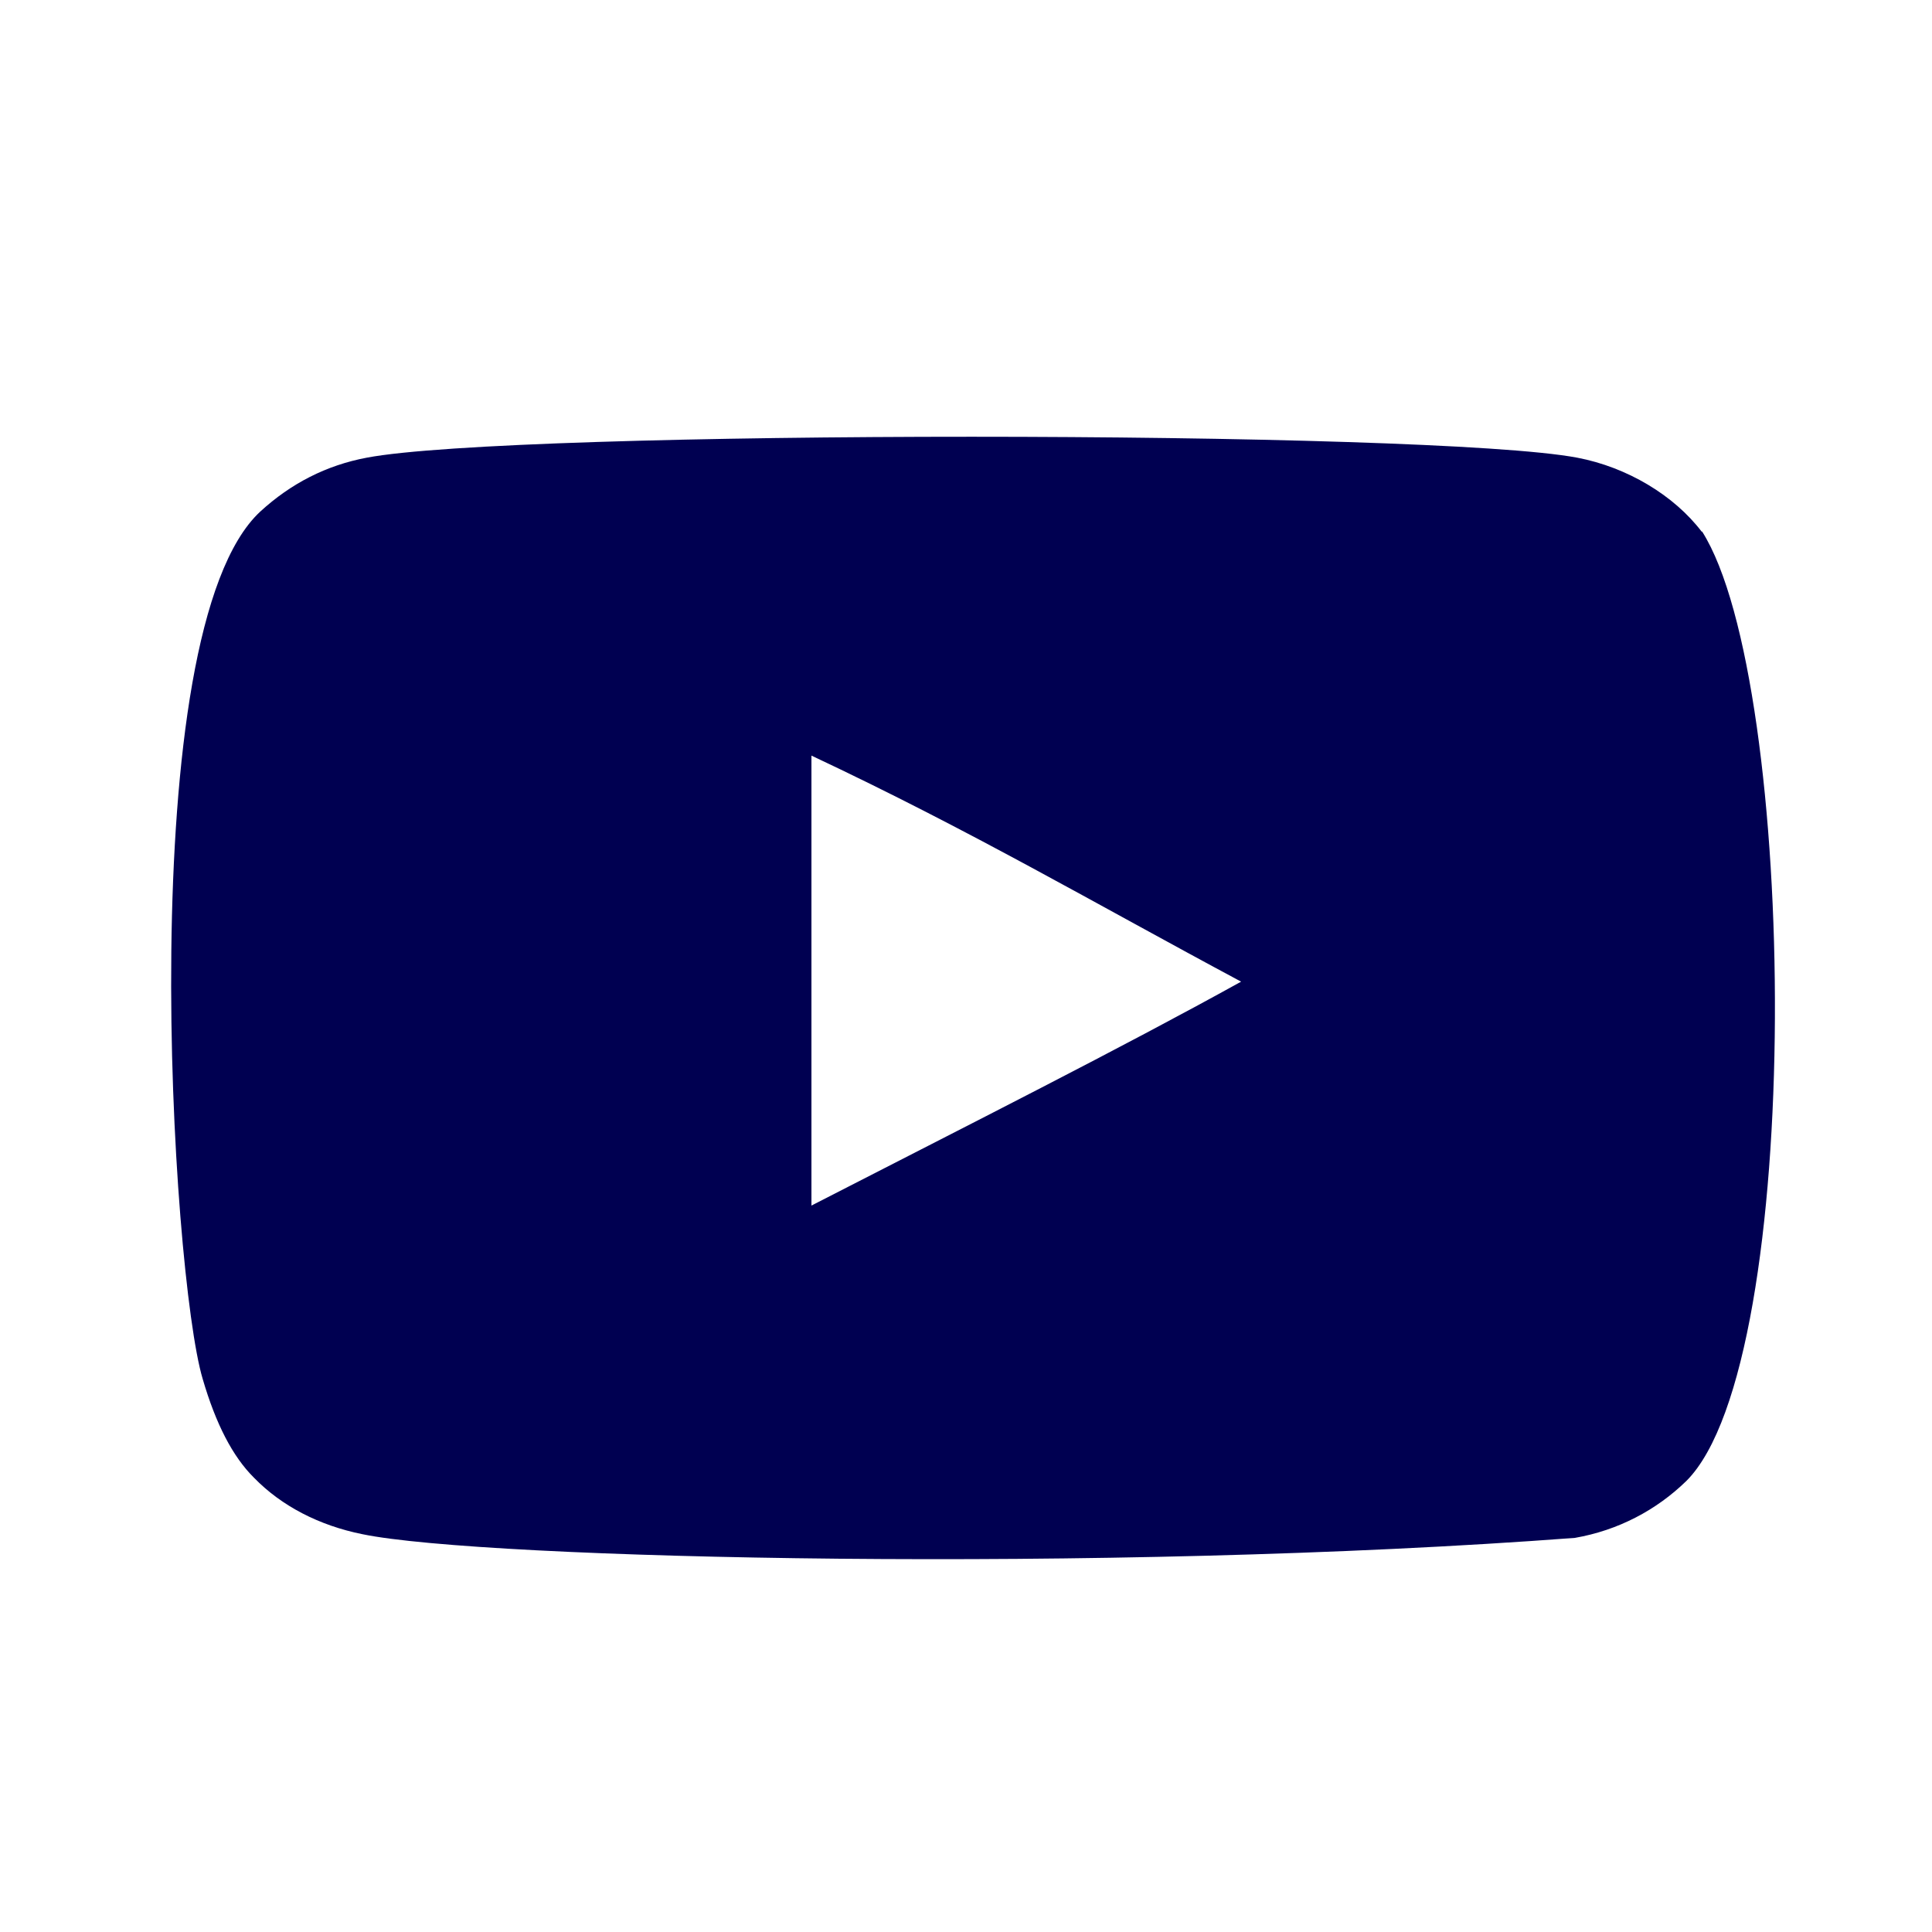
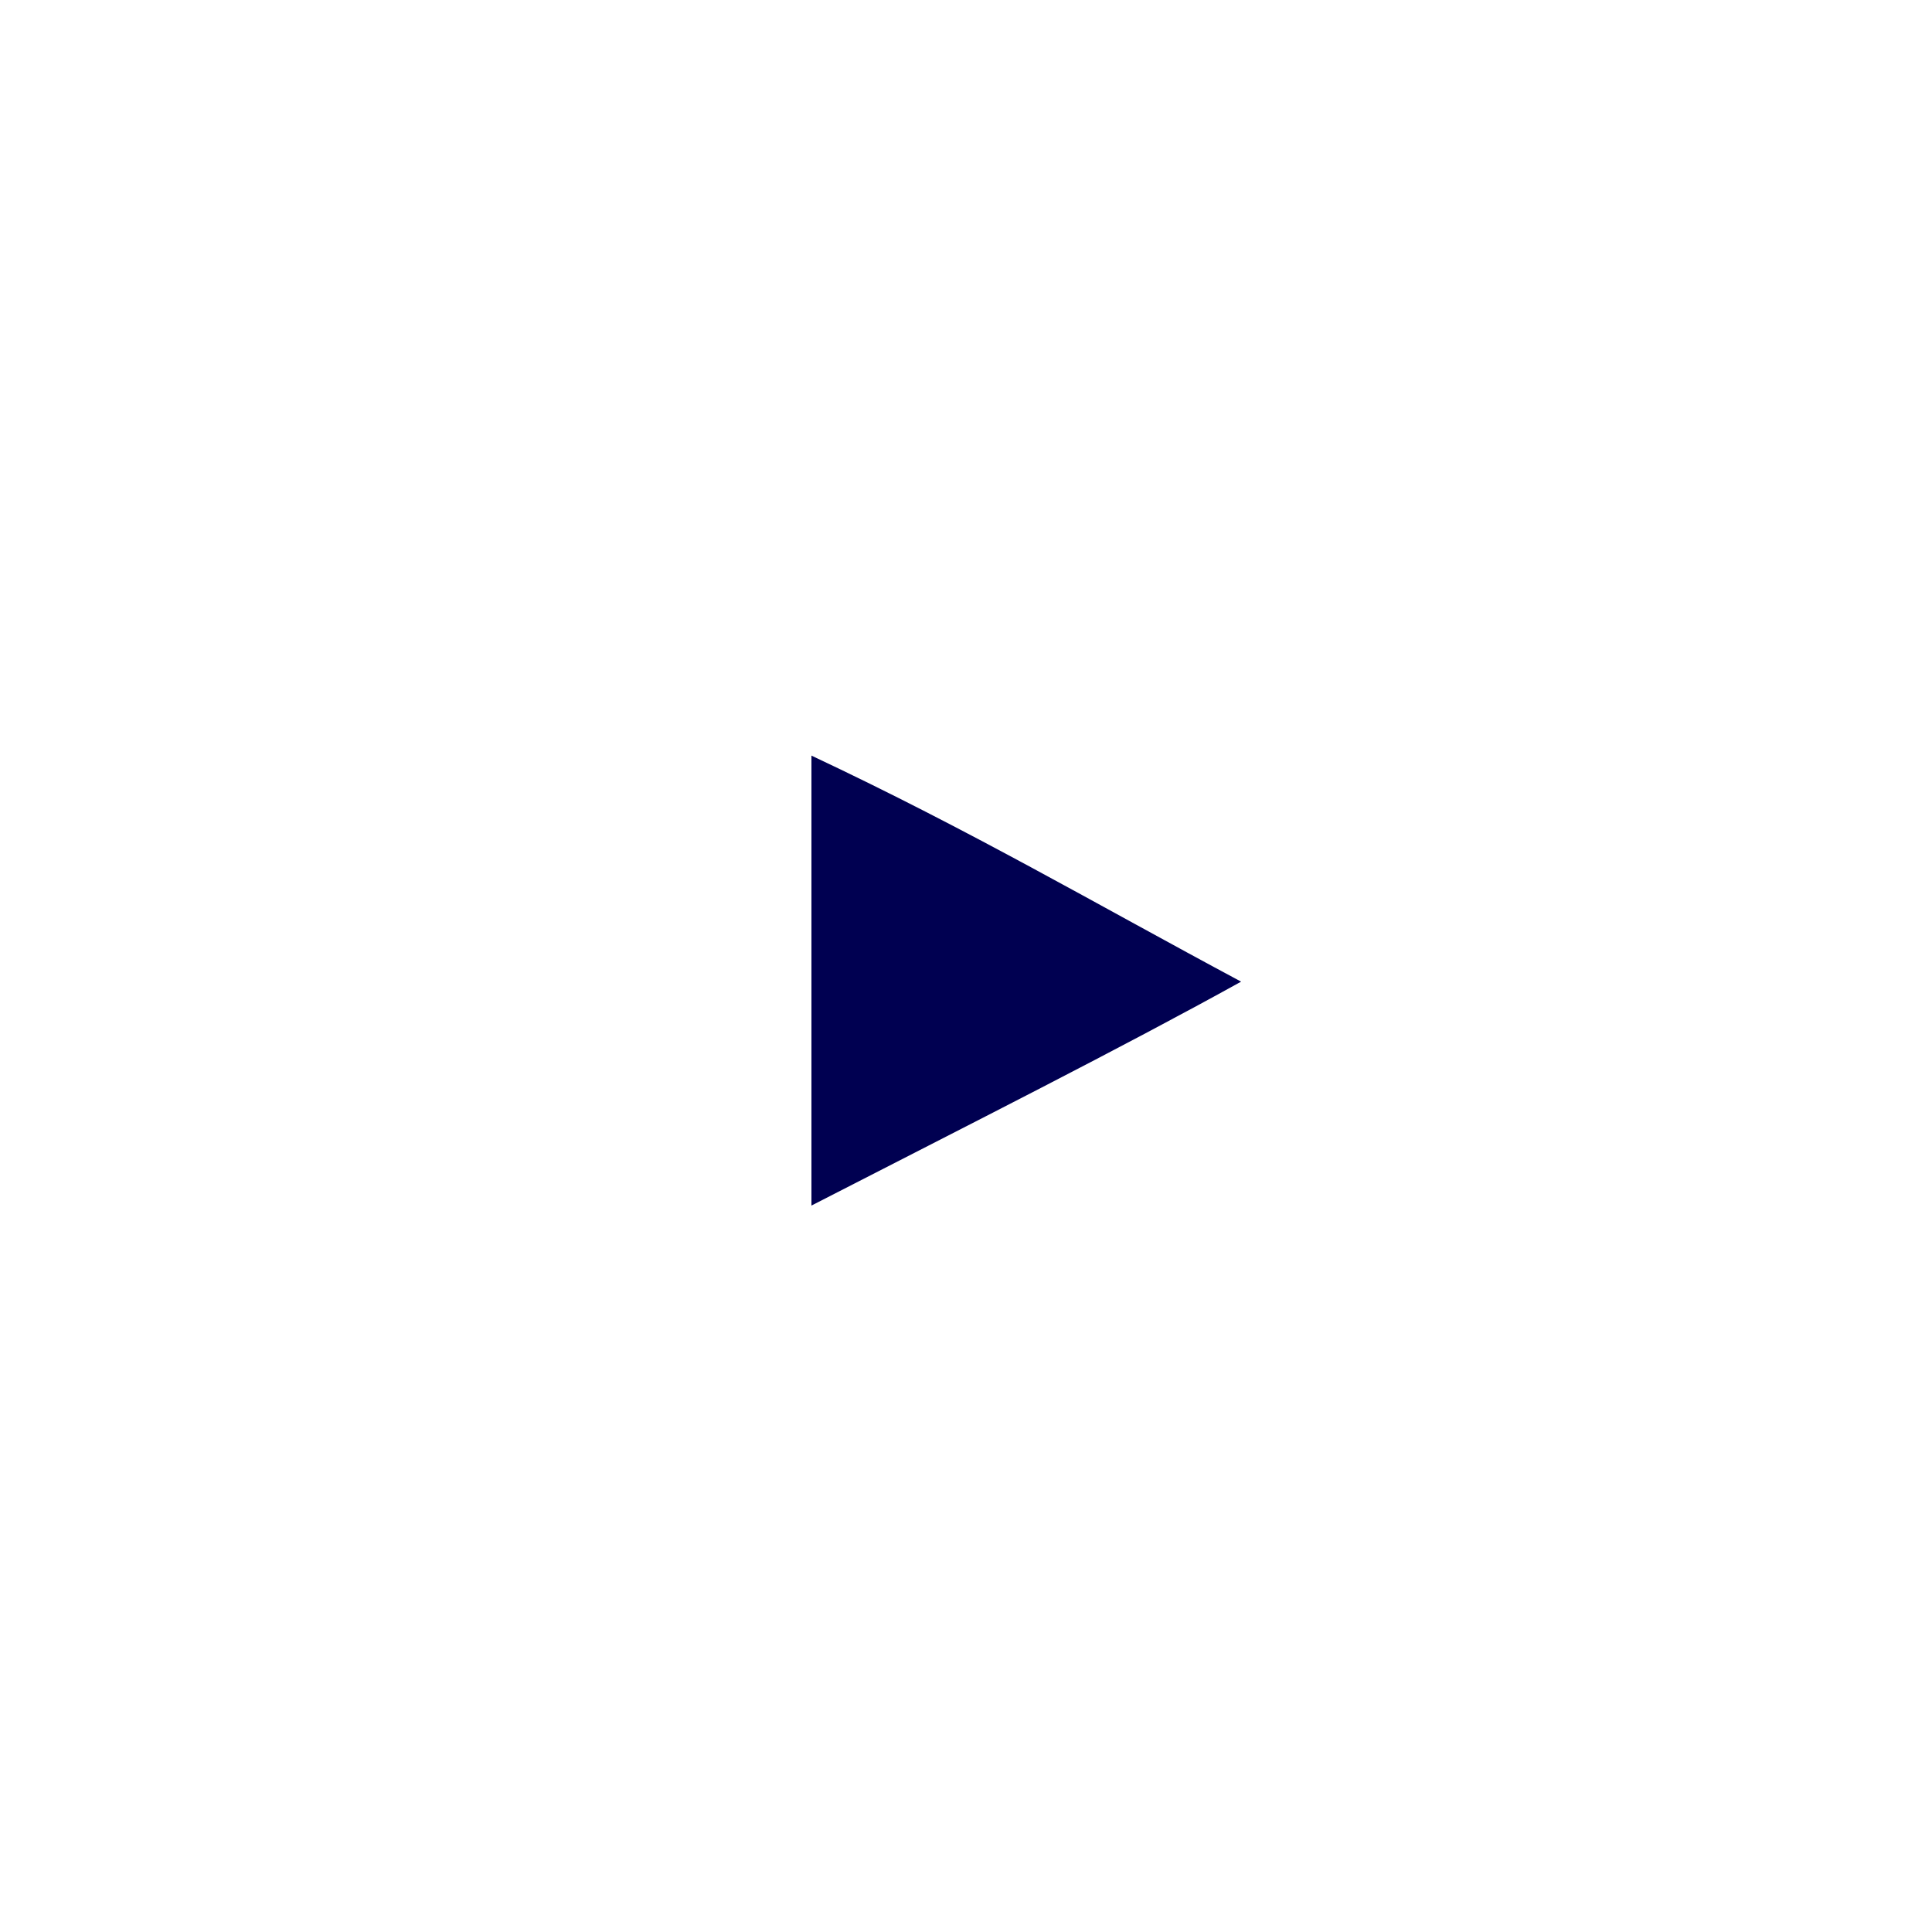
<svg xmlns="http://www.w3.org/2000/svg" id="Layer_1" viewBox="0 0 100 100">
  <defs>
    <style>
      .cls-1 {
        fill: #000051;
        fill-rule: evenodd;
      }
    </style>
  </defs>
-   <path class="cls-1" d="M42,62.4v-23.29c8.27,3.89,14.67,7.65,22.24,11.7-6.25,3.46-13.98,7.35-22.24,11.59ZM88.08,27.52c-1.43-1.88-3.86-3.34-6.44-3.83-7.61-1.44-55.06-1.45-62.66,0-2.08.39-3.92,1.33-5.51,2.79-6.69,6.21-4.59,39.5-2.98,44.89.68,2.33,1.55,4.02,2.66,5.12,1.42,1.46,3.37,2.47,5.61,2.92,6.26,1.3,38.53,2.02,62.76.19,2.23-.39,4.21-1.43,5.77-2.95,6.18-6.18,5.76-41.34.81-49.14Z" />
+   <path class="cls-1" d="M42,62.4v-23.29c8.27,3.89,14.67,7.65,22.24,11.7-6.25,3.46-13.98,7.35-22.24,11.59ZM88.08,27.52Z" />
</svg>